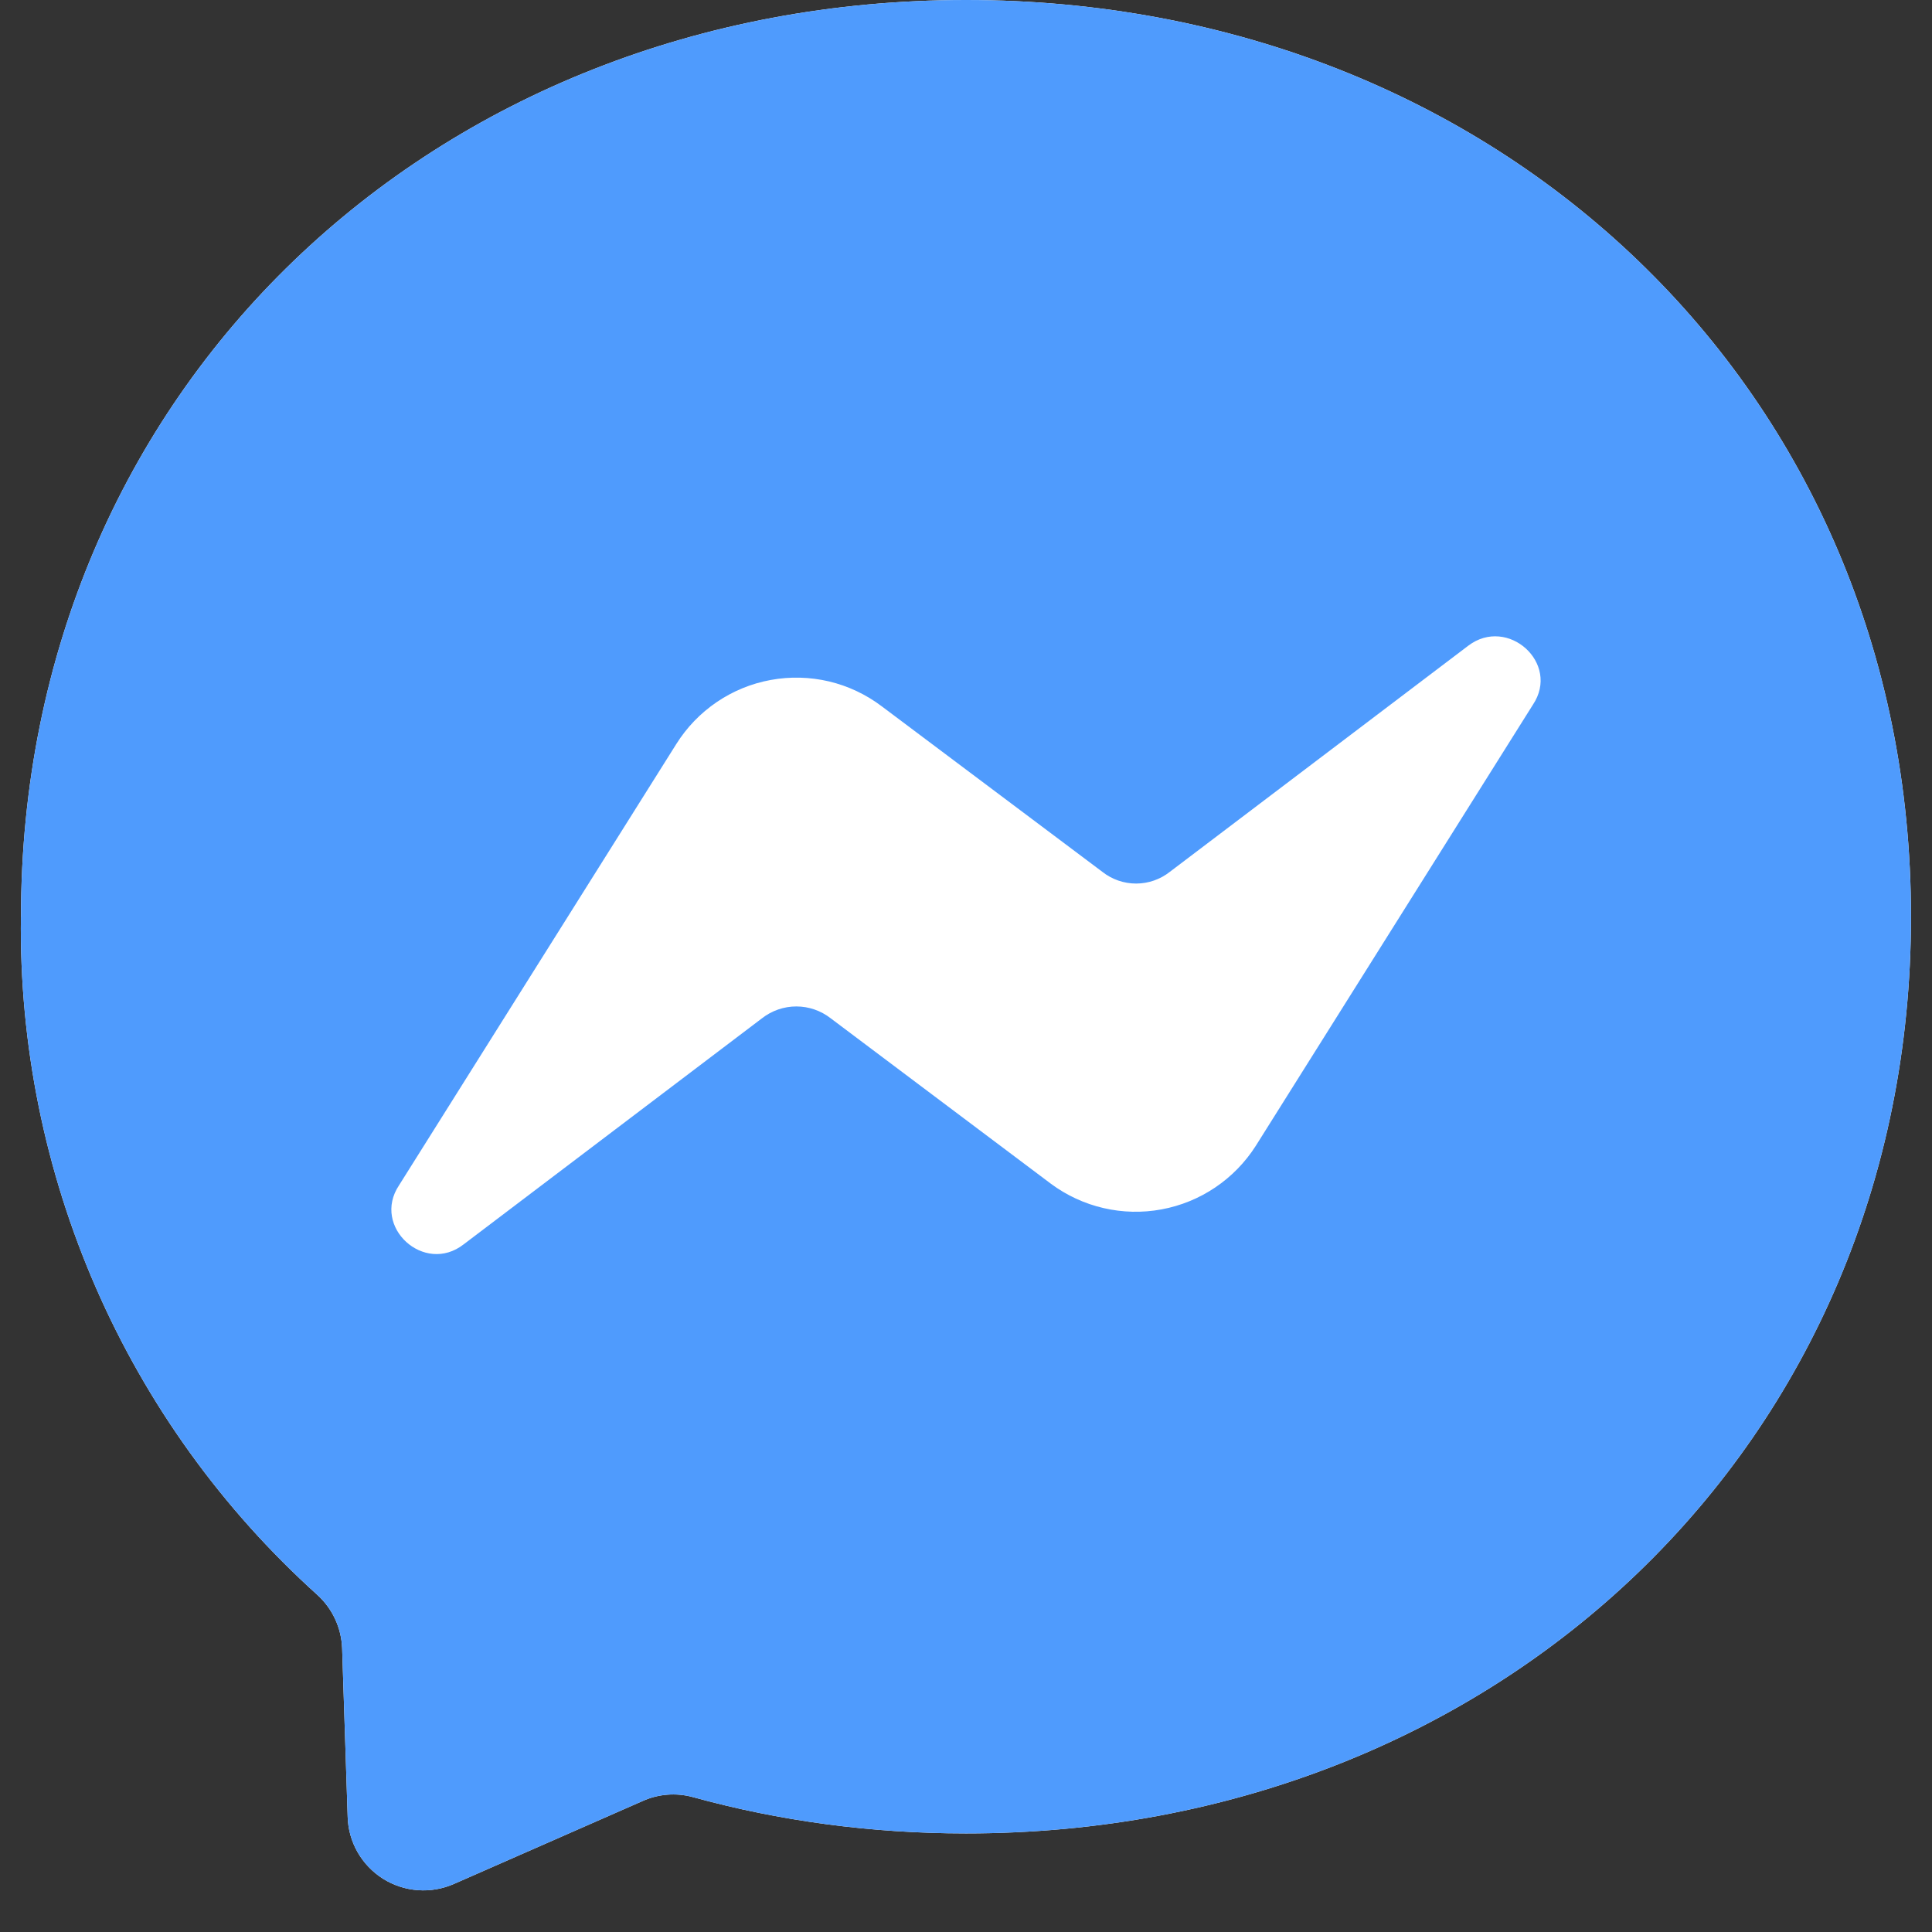
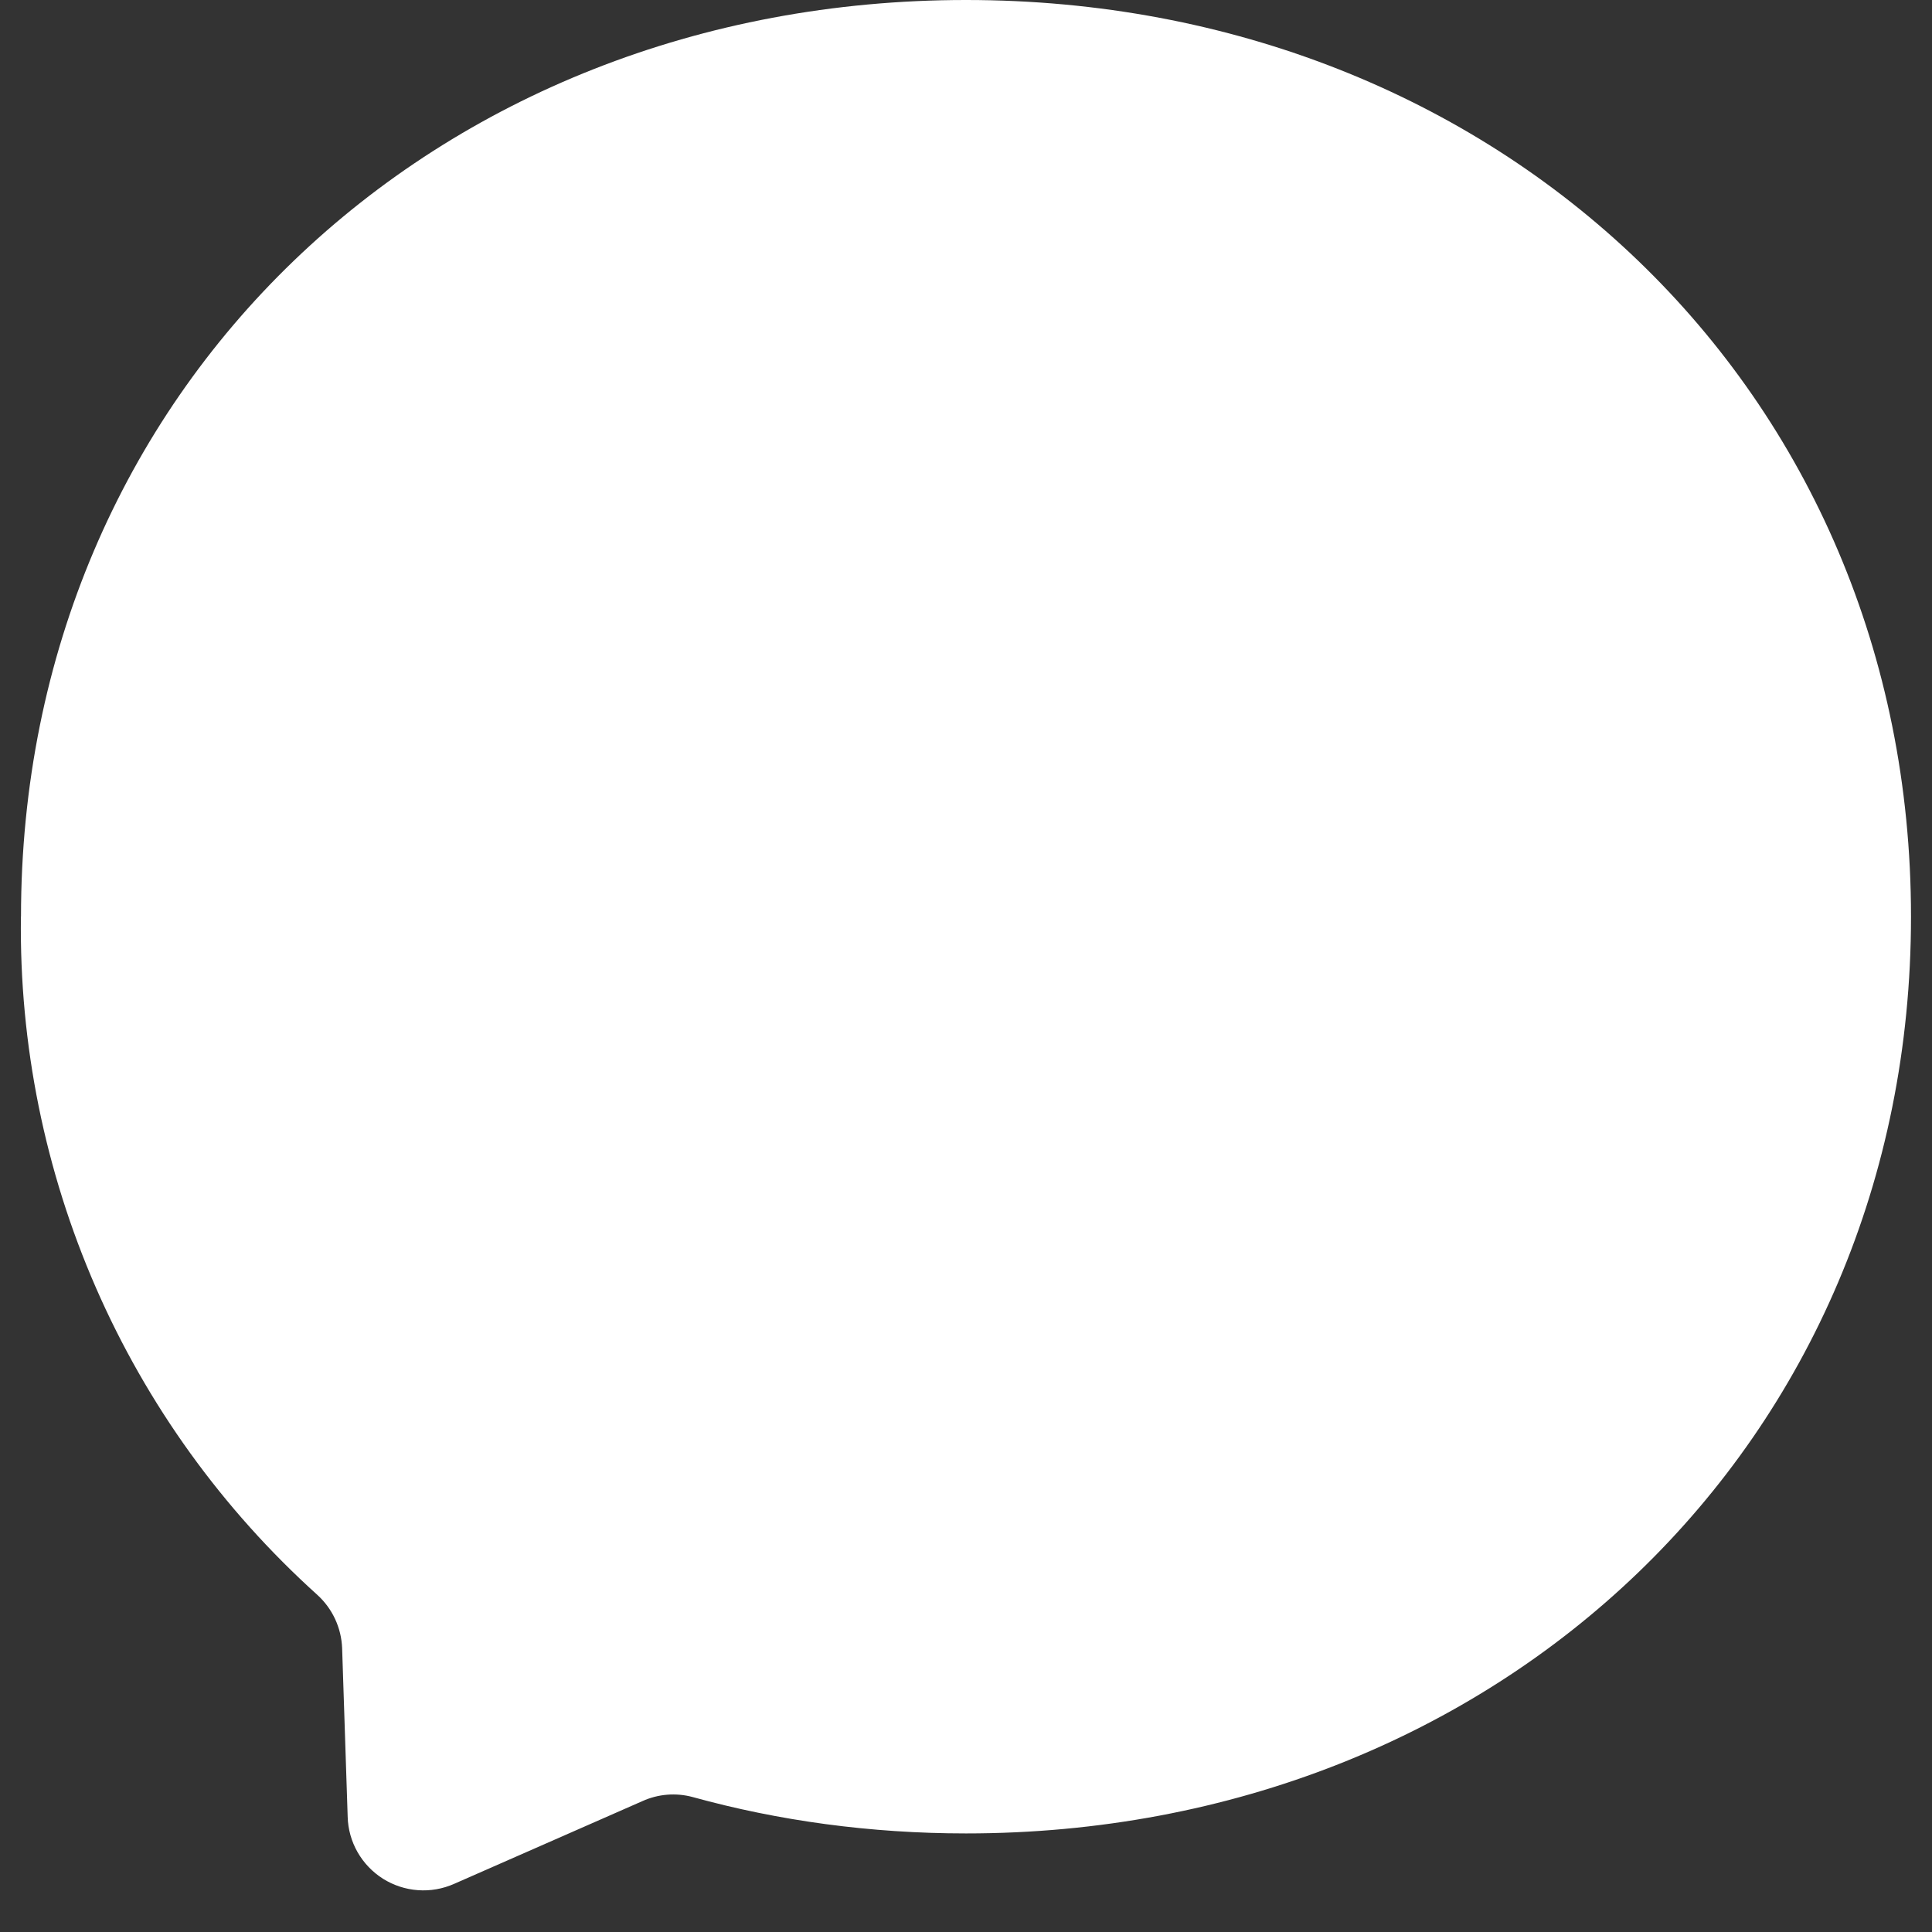
<svg xmlns="http://www.w3.org/2000/svg" width="46" height="46" viewBox="0 0 46 46" fill="none">
  <rect x="0" y="0" width="46" height="46" fill="#333333" stroke="none" />
  <circle cx="23" cy="23" r="16" fill="white" />
  <path d="M0.5 21.826C0.5 9.28 10.321 0 23 0C35.678 0 45.5 9.28 45.5 21.826C45.5 34.366 35.678 43.653 23 43.653C20.729 43.653 18.539 43.352 16.496 42.788C16.097 42.679 15.672 42.713 15.295 42.884L10.812 44.854C10.541 44.974 10.245 45.026 9.95 45.004C9.655 44.983 9.369 44.889 9.119 44.732C8.869 44.574 8.661 44.357 8.514 44.1C8.367 43.843 8.286 43.553 8.278 43.258L8.146 39.244C8.137 39.003 8.08 38.766 7.978 38.547C7.876 38.328 7.731 38.132 7.552 37.97C5.296 35.936 3.5 33.444 2.284 30.66C1.068 27.876 0.459 24.865 0.498 21.828L0.5 21.826ZM16.101 17.717L9.501 28.221C8.842 29.209 10.102 30.36 11.04 29.627L18.144 24.244C18.377 24.062 18.665 23.963 18.96 23.963C19.256 23.963 19.543 24.062 19.777 24.244L25.021 28.184C25.394 28.461 25.821 28.659 26.275 28.764C26.728 28.869 27.198 28.88 27.656 28.795C28.114 28.71 28.549 28.533 28.935 28.272C29.321 28.012 29.649 27.675 29.899 27.283L36.498 16.779C37.158 15.791 35.898 14.663 34.96 15.373L27.856 20.756C27.626 20.938 27.342 21.037 27.05 21.037C26.757 21.037 26.473 20.938 26.244 20.756L20.993 16.816C20.62 16.534 20.192 16.332 19.737 16.224C19.281 16.117 18.809 16.105 18.349 16.19C17.888 16.274 17.451 16.454 17.064 16.717C16.677 16.98 16.349 17.321 16.101 17.717Z" fill="white" />
-   <path d="M0.5 21.826C0.5 9.28 10.321 0 23 0C35.678 0 45.5 9.28 45.5 21.826C45.5 34.366 35.678 43.653 23 43.653C20.729 43.653 18.539 43.352 16.496 42.788C16.097 42.679 15.672 42.713 15.295 42.884L10.812 44.854C10.541 44.974 10.245 45.026 9.95 45.004C9.655 44.983 9.369 44.889 9.119 44.732C8.869 44.574 8.661 44.357 8.514 44.1C8.367 43.843 8.286 43.553 8.278 43.258L8.146 39.244C8.137 39.003 8.08 38.766 7.978 38.547C7.876 38.328 7.731 38.132 7.552 37.97C5.296 35.936 3.5 33.444 2.284 30.66C1.068 27.876 0.459 24.865 0.498 21.828L0.5 21.826ZM16.101 17.717L9.501 28.221C8.842 29.209 10.102 30.36 11.04 29.627L18.144 24.244C18.377 24.062 18.665 23.963 18.96 23.963C19.256 23.963 19.543 24.062 19.777 24.244L25.021 28.184C25.394 28.461 25.821 28.659 26.275 28.764C26.728 28.869 27.198 28.88 27.656 28.795C28.114 28.71 28.549 28.533 28.935 28.272C29.321 28.012 29.649 27.675 29.899 27.283L36.498 16.779C37.158 15.791 35.898 14.663 34.96 15.373L27.856 20.756C27.626 20.938 27.342 21.037 27.05 21.037C26.757 21.037 26.473 20.938 26.244 20.756L20.993 16.816C20.62 16.534 20.192 16.332 19.737 16.224C19.281 16.117 18.809 16.105 18.349 16.19C17.888 16.274 17.451 16.454 17.064 16.717C16.677 16.98 16.349 17.321 16.101 17.717Z" fill="#4F9BFD" />
</svg>